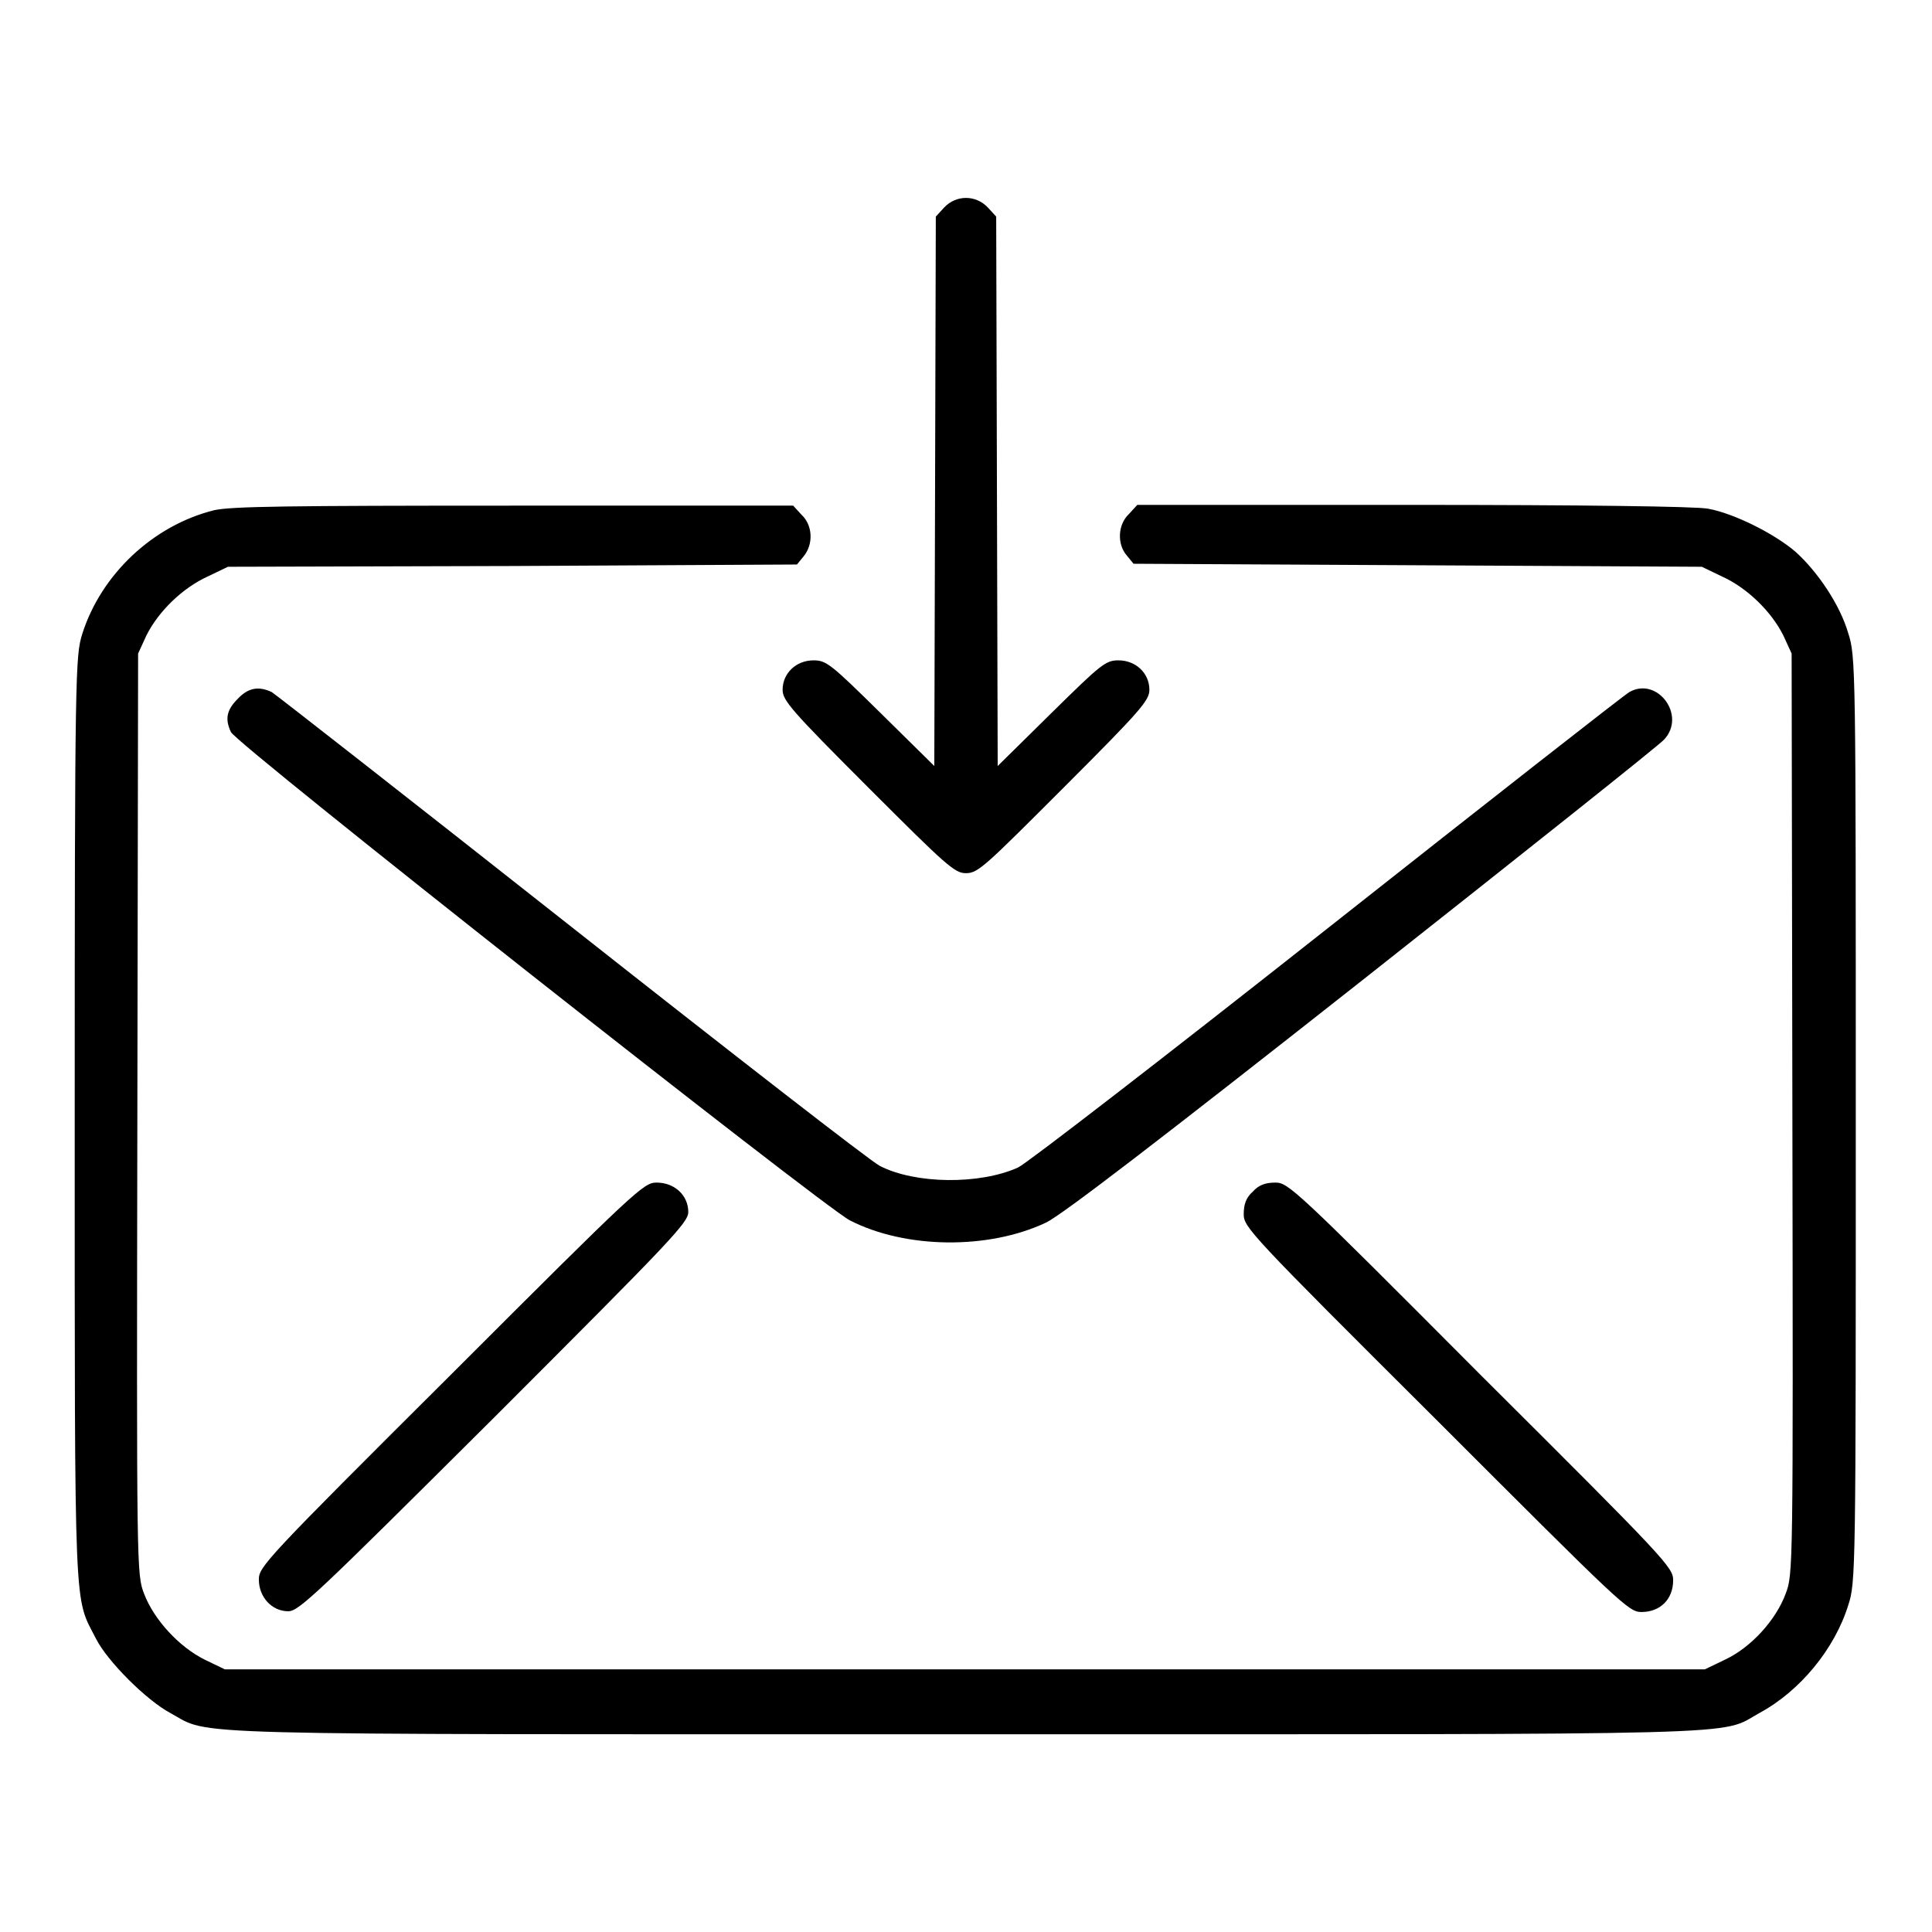
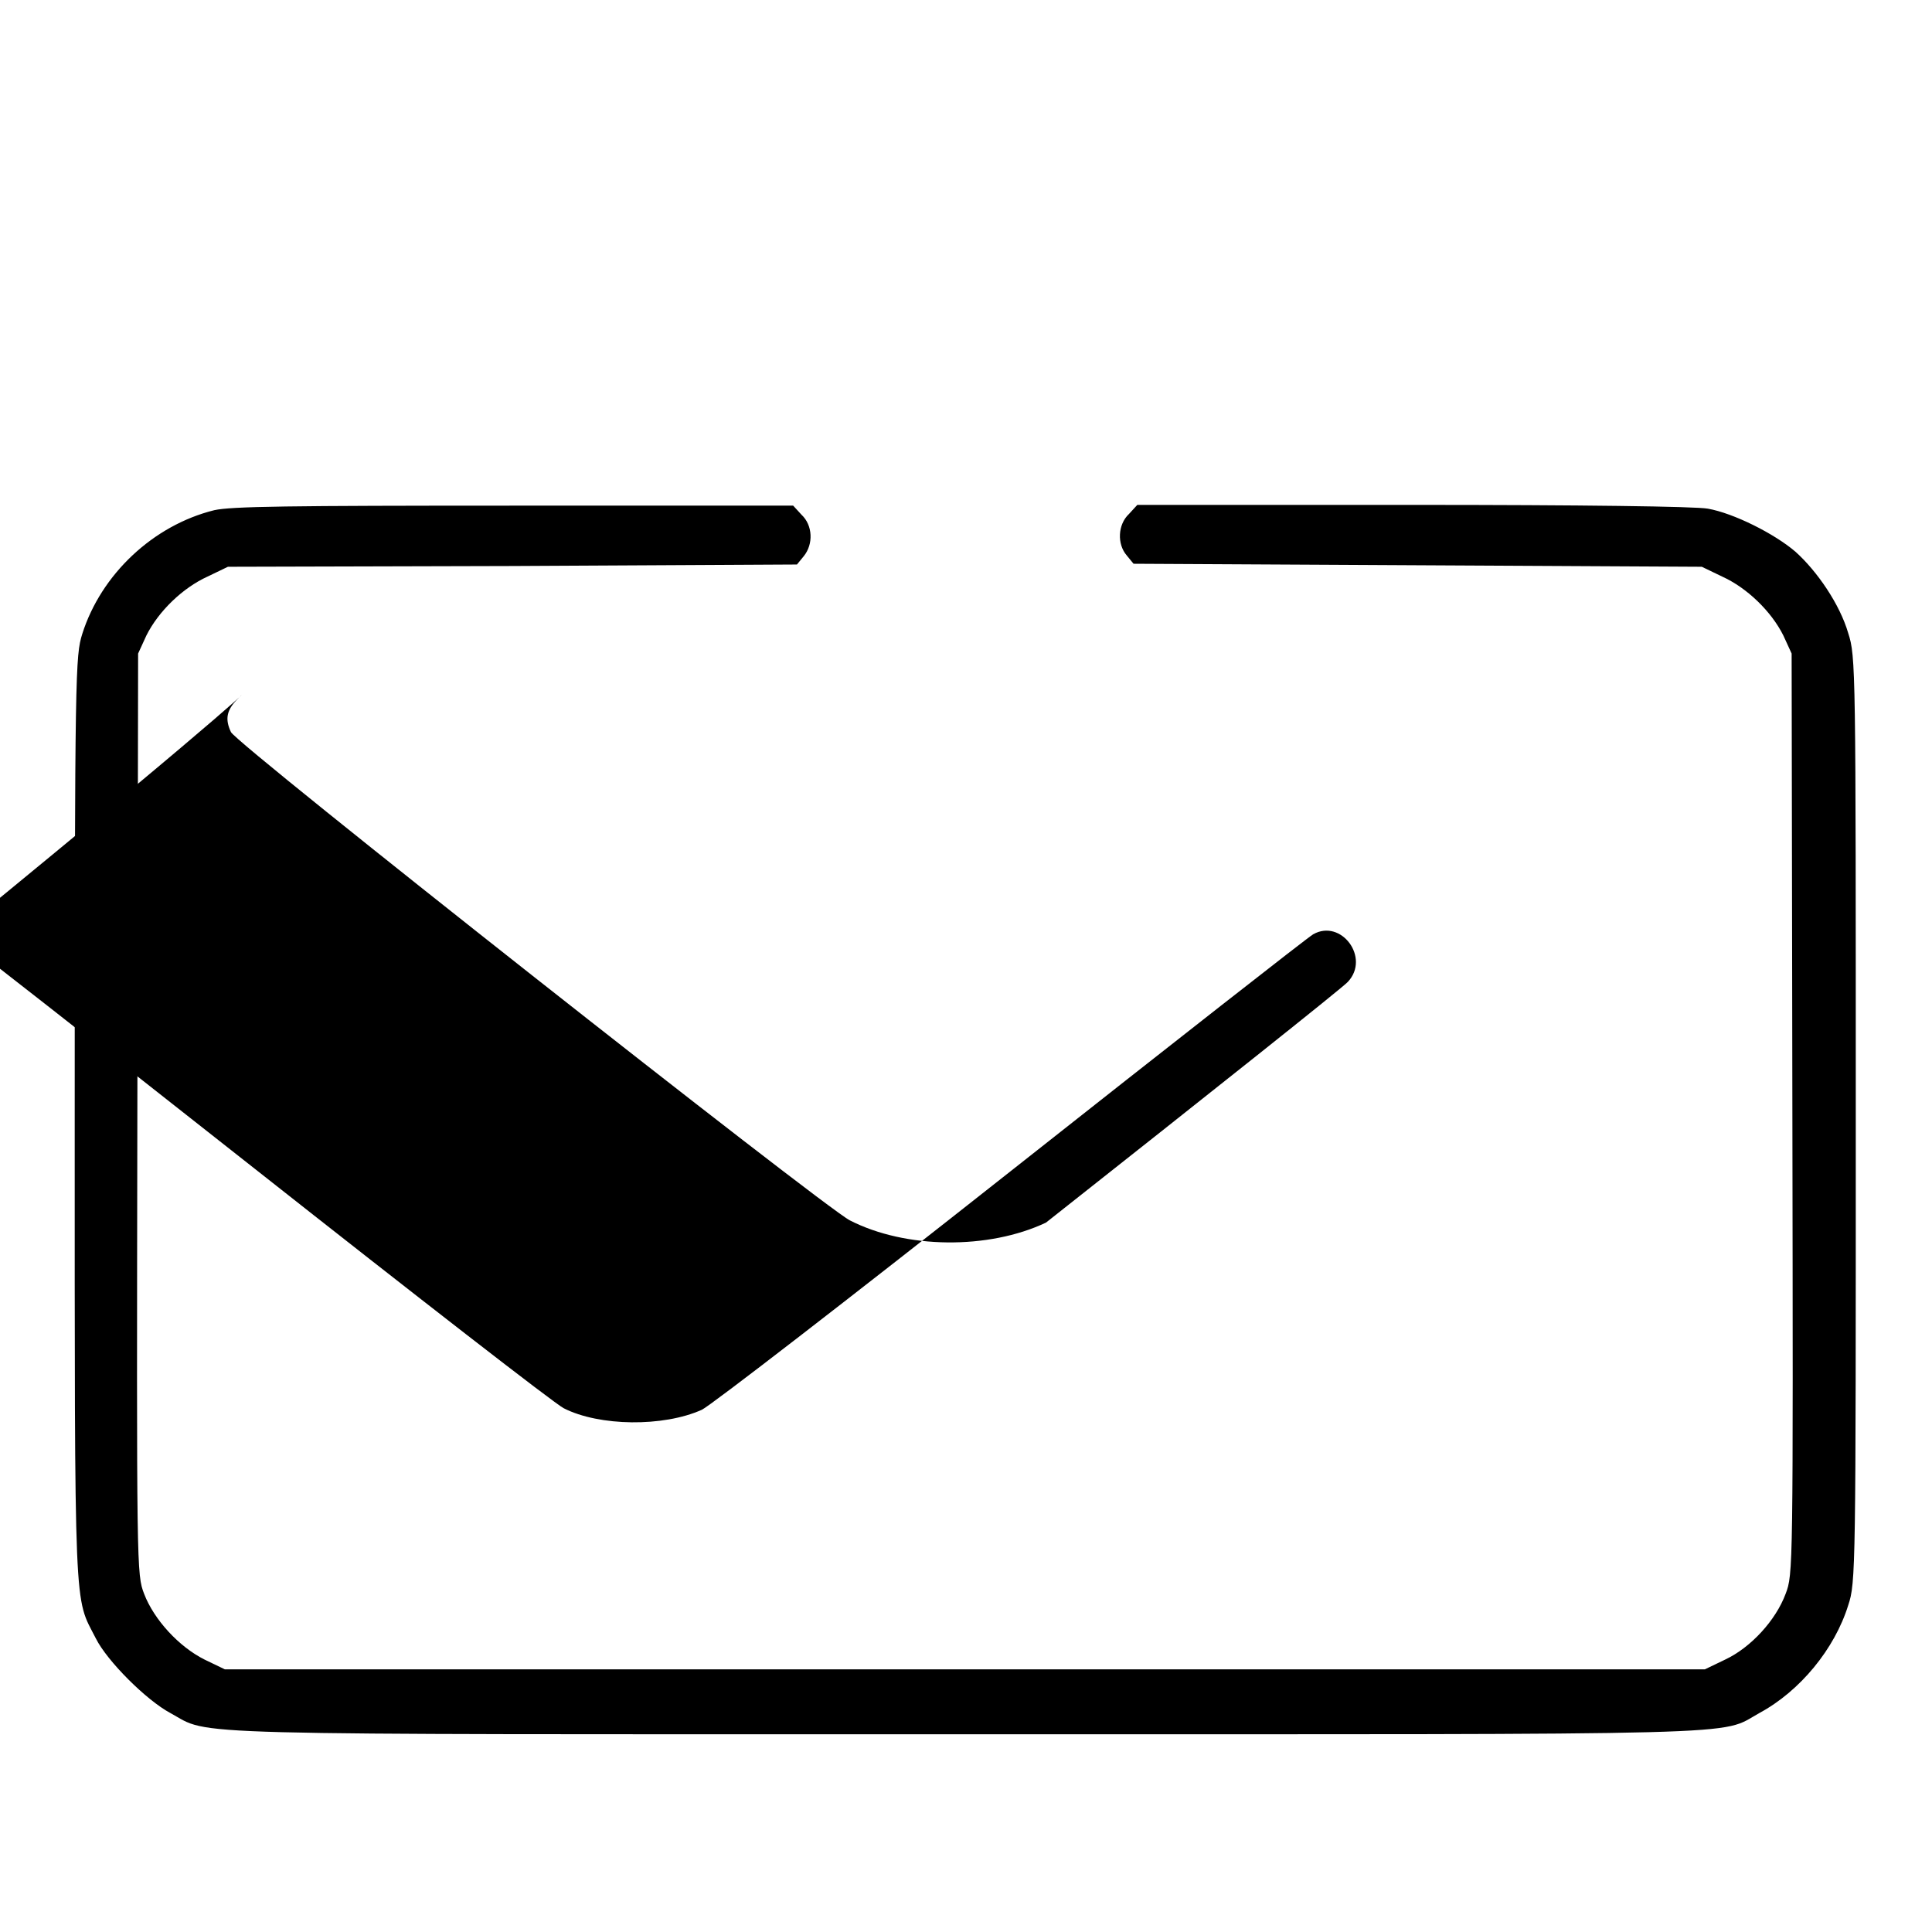
<svg xmlns="http://www.w3.org/2000/svg" version="1.1" x="0px" y="0px" viewBox="0 0 256 256" enable-background="new 0 0 256 256" xml:space="preserve">
  <g>
    <g>
      <g>
-         <path fill="#000000" d="M125.1,27.5l-1.1,1.2l-0.1,36.4l-0.1,36.4l-7.1-7c-6.6-6.5-7.2-7-8.9-7c-2.3,0-4.1,1.7-4.1,3.9c0,1.4,1.1,2.7,11.3,12.9c10.5,10.5,11.5,11.4,13,11.4c1.6,0,2.5-0.9,13-11.4c10.2-10.2,11.3-11.5,11.3-12.9c0-2.2-1.8-3.9-4.1-3.9c-1.7,0-2.3,0.5-8.9,7l-7.1,7l-0.1-36.4l-0.1-36.4l-1.1-1.2C129.3,25.8,126.7,25.8,125.1,27.5z" />
        <path fill="#000000" d="M28.4,67.6c-8.1,2-15,8.5-17.5,16.4c-0.9,2.9-1,4.6-1,64.3c0,67-0.1,63.1,2.8,68.8c1.5,3,6.7,8.2,9.9,9.9c5.5,3-1.2,2.8,105.3,2.8c106.5,0,99.8,0.2,105.2-2.8c5.4-2.9,10-8.5,11.8-14.3c1-3,1-4.6,1-64.4c0-60,0-61.3-1-64.4c-1.1-3.8-4.1-8.2-7-10.8c-2.8-2.4-8.2-5.1-11.6-5.7c-1.6-0.3-16.8-0.5-39.1-0.5h-36.5l-1.1,1.2c-1.5,1.4-1.6,4-0.3,5.5l0.9,1.1l37.7,0.2l37.6,0.2l2.7,1.3c3.3,1.5,6.5,4.6,8.1,7.8l1.1,2.4l0.1,61c0.1,60.6,0.1,61-0.9,63.6c-1.3,3.5-4.6,7.1-8,8.7l-2.7,1.3H128H29.8l-2.7-1.3c-3.4-1.7-6.7-5.3-8-8.7c-1-2.6-1-3-0.9-63.6l0.1-61l1.1-2.4c1.6-3.2,4.8-6.3,8.1-7.8l2.7-1.3L67.9,75l37.7-0.2l0.9-1.1c1.3-1.6,1.2-4.1-0.3-5.5l-1.1-1.2l-36.9,0C38,67,30.7,67.1,28.4,67.6z" />
-         <path fill="#000000" d="M31.5,92.6c-1.5,1.5-1.7,2.7-0.9,4.4c0.7,1.6,78.5,62.9,82,64.7c7.4,3.8,18.4,3.9,26,0.3c2.1-1,15-10.9,41.9-32.1c21.4-16.9,39.4-31.2,40-31.9c3-3.2-0.9-8.4-4.6-6.3c-0.7,0.4-18.7,14.5-40.1,31.4c-21.4,16.9-39.8,31.1-40.9,31.6c-5.1,2.3-13.6,2.2-18.3-0.2c-1.2-0.6-19.6-14.9-40.9-31.7c-21.3-16.8-39.2-30.8-39.7-31.1C34.3,90.9,32.9,91.1,31.5,92.6z" />
-         <path fill="#000000" d="M59.8,182.1c-24.7,24.6-25.5,25.5-25.5,27.2c0,2.3,1.7,4.2,3.9,4.2c1.4,0,3.7-2.2,27.3-25.7c23.5-23.5,25.7-25.8,25.7-27.2c0-2.2-1.8-3.9-4.2-3.9C85.3,156.7,84.4,157.5,59.8,182.1z" />
-         <path fill="#000000" d="M166,157.9c-0.9,0.8-1.2,1.7-1.2,3c0,1.7,0.8,2.6,25.5,27.2c24.6,24.6,25.5,25.5,27.2,25.5c2.5,0,4.2-1.7,4.2-4.2c0-1.7-0.8-2.6-25.5-27.2c-24.6-24.7-25.5-25.5-27.2-25.5C167.7,156.7,166.8,157,166,157.9z" />
+         <path fill="#000000" d="M31.5,92.6c-1.5,1.5-1.7,2.7-0.9,4.4c0.7,1.6,78.5,62.9,82,64.7c7.4,3.8,18.4,3.9,26,0.3c21.4-16.9,39.4-31.2,40-31.9c3-3.2-0.9-8.4-4.6-6.3c-0.7,0.4-18.7,14.5-40.1,31.4c-21.4,16.9-39.8,31.1-40.9,31.6c-5.1,2.3-13.6,2.2-18.3-0.2c-1.2-0.6-19.6-14.9-40.9-31.7c-21.3-16.8-39.2-30.8-39.7-31.1C34.3,90.9,32.9,91.1,31.5,92.6z" />
      </g>
    </g>
  </g>
</svg>